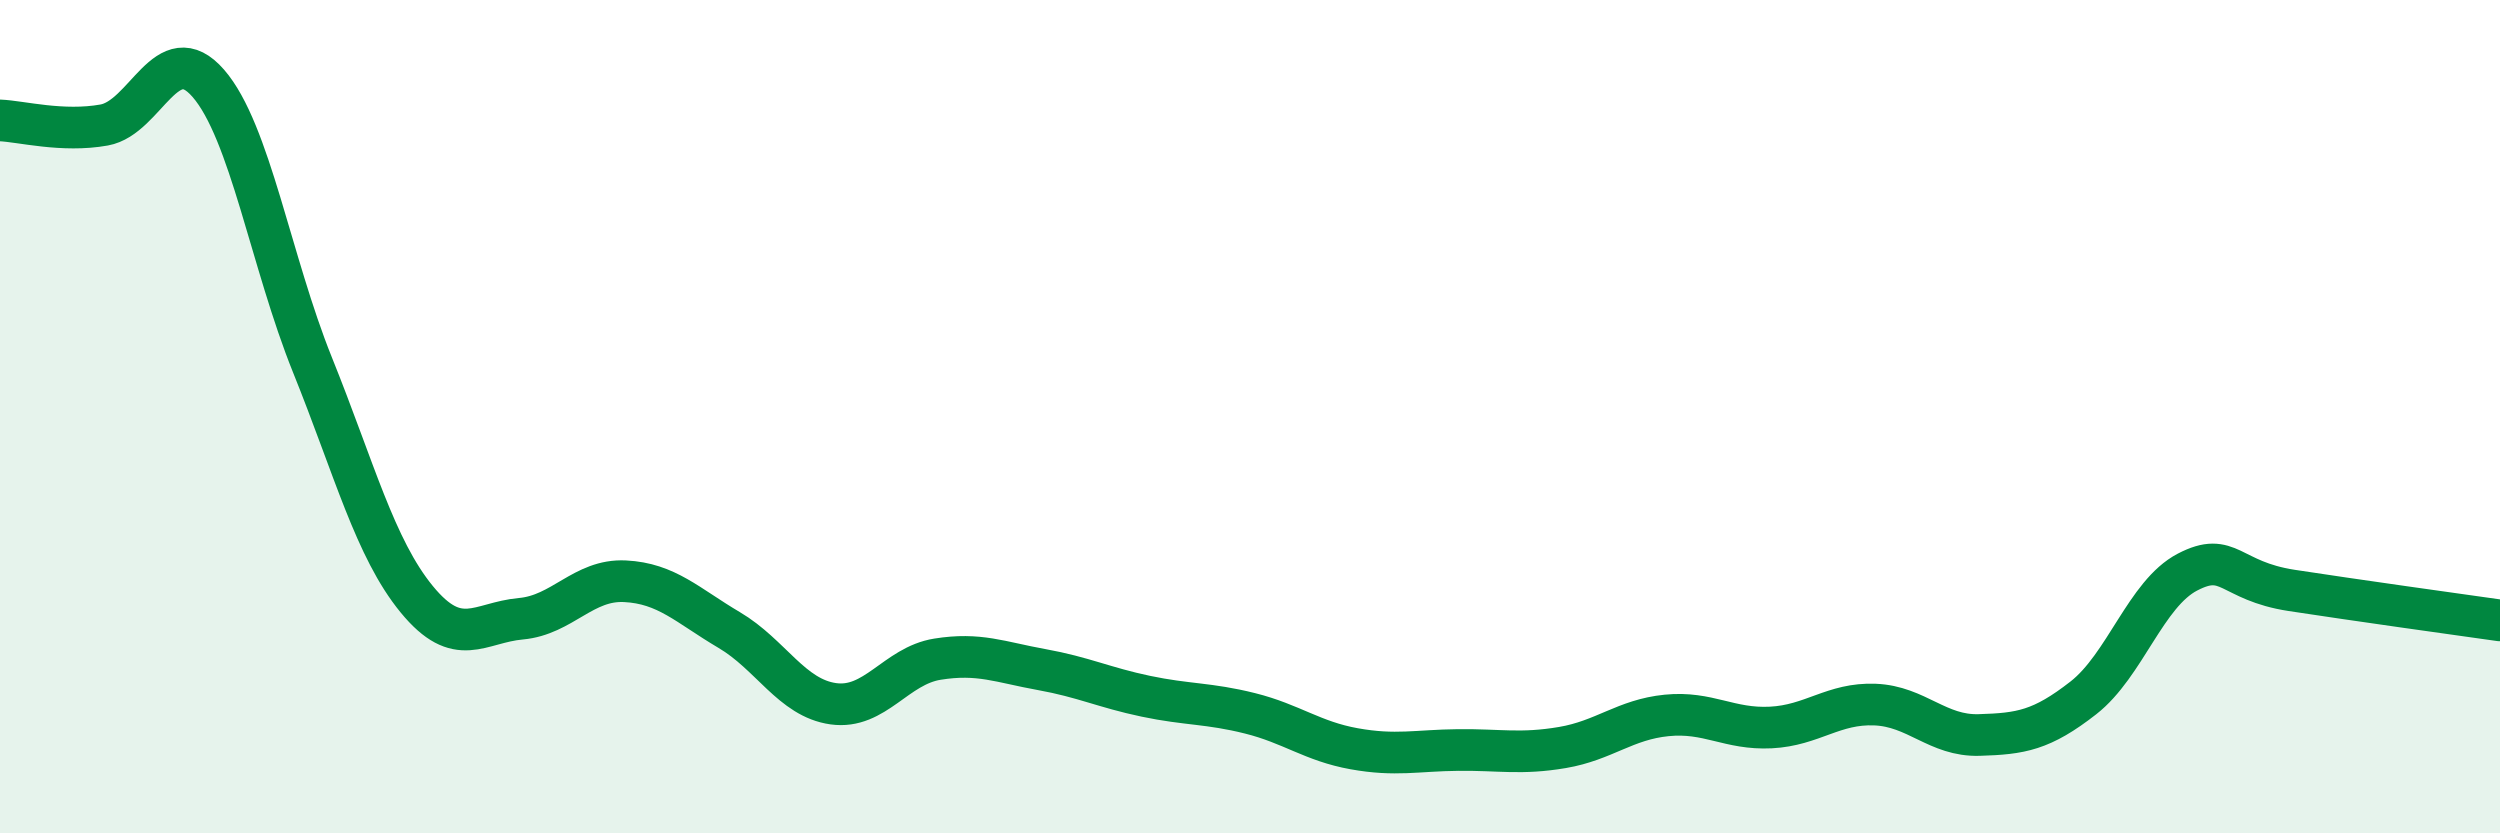
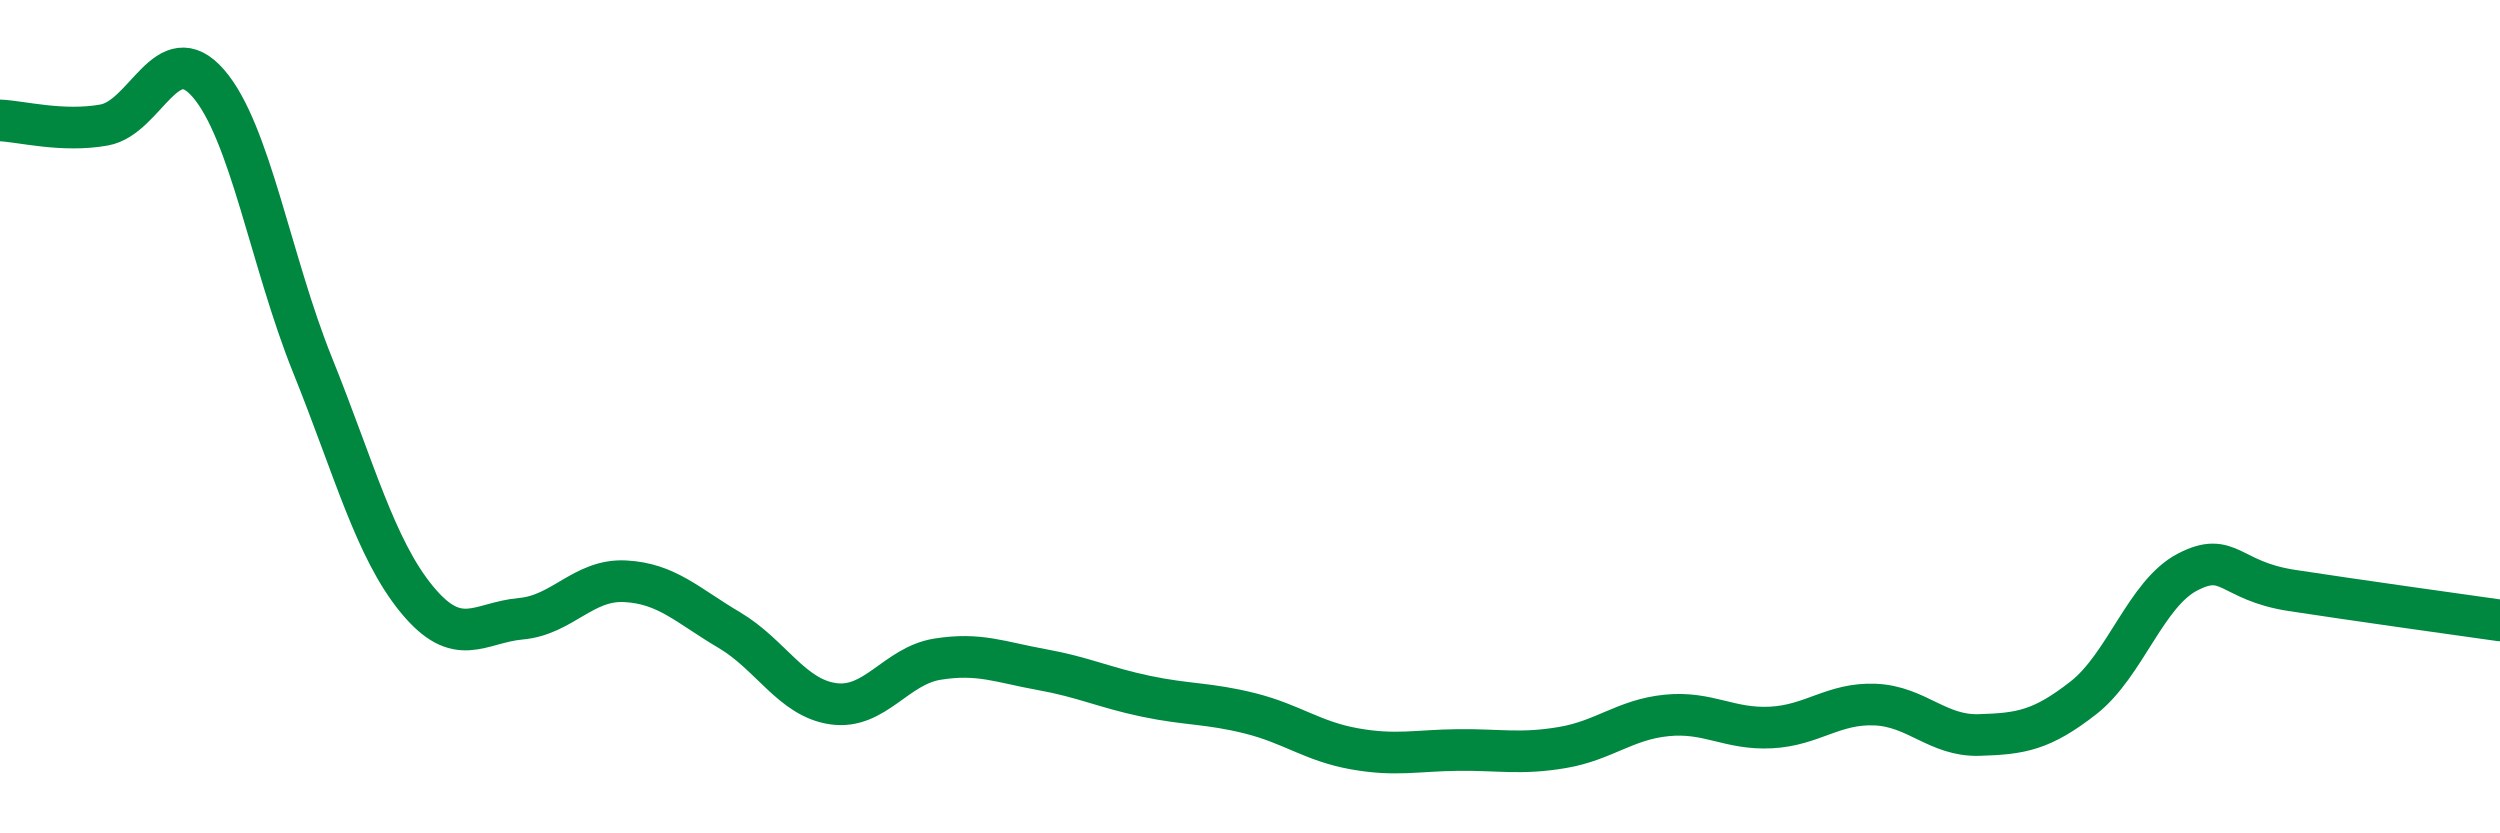
<svg xmlns="http://www.w3.org/2000/svg" width="60" height="20" viewBox="0 0 60 20">
-   <path d="M 0,2.89 C 0.5,2.91 1.5,3.18 2.5,3 C 3.5,2.82 4,0.85 5,2 C 6,3.15 6.5,6.28 7.5,8.76 C 8.5,11.24 9,13.16 10,14.38 C 11,15.6 11.5,14.94 12.5,14.85 C 13.5,14.76 14,13.9 15,13.95 C 16,14 16.5,14.53 17.5,15.12 C 18.5,15.71 19,16.75 20,16.89 C 21,17.03 21.5,15.98 22.5,15.82 C 23.5,15.66 24,15.89 25,16.07 C 26,16.25 26.5,16.5 27.5,16.71 C 28.5,16.92 29,16.87 30,17.12 C 31,17.37 31.5,17.79 32.5,17.97 C 33.5,18.15 34,18.01 35,18 C 36,17.99 36.5,18.11 37.5,17.94 C 38.5,17.77 39,17.27 40,17.17 C 41,17.07 41.5,17.51 42.5,17.46 C 43.5,17.41 44,16.87 45,16.91 C 46,16.95 46.5,17.67 47.5,17.64 C 48.5,17.61 49,17.53 50,16.75 C 51,15.97 51.5,14.25 52.5,13.73 C 53.5,13.21 53.5,13.94 55,14.17 C 56.5,14.4 59,14.75 60,14.89L60 20L0 20Z" fill="#008740" opacity="0.1" stroke-linecap="round" stroke-linejoin="round" />
  <path d="M 0,2.89 C 0.5,2.91 1.5,3.18 2.5,3 C 3.5,2.82 4,0.85 5,2 C 6,3.15 6.5,6.28 7.5,8.76 C 8.5,11.24 9,13.16 10,14.38 C 11,15.6 11.5,14.94 12.5,14.85 C 13.5,14.76 14,13.9 15,13.95 C 16,14 16.5,14.53 17.5,15.12 C 18.5,15.71 19,16.75 20,16.89 C 21,17.03 21.5,15.98 22.5,15.82 C 23.5,15.66 24,15.89 25,16.07 C 26,16.25 26.5,16.5 27.5,16.71 C 28.5,16.92 29,16.87 30,17.12 C 31,17.37 31.5,17.79 32.5,17.97 C 33.5,18.15 34,18.01 35,18 C 36,17.99 36.5,18.11 37.5,17.94 C 38.5,17.77 39,17.27 40,17.17 C 41,17.07 41.5,17.51 42.5,17.46 C 43.5,17.41 44,16.87 45,16.91 C 46,16.95 46.5,17.67 47.5,17.64 C 48.5,17.61 49,17.53 50,16.75 C 51,15.97 51.5,14.25 52.5,13.73 C 53.5,13.21 53.5,13.94 55,14.17 C 56.5,14.4 59,14.75 60,14.89" stroke="#008740" stroke-width="1" fill="none" stroke-linecap="round" stroke-linejoin="round" />
</svg>